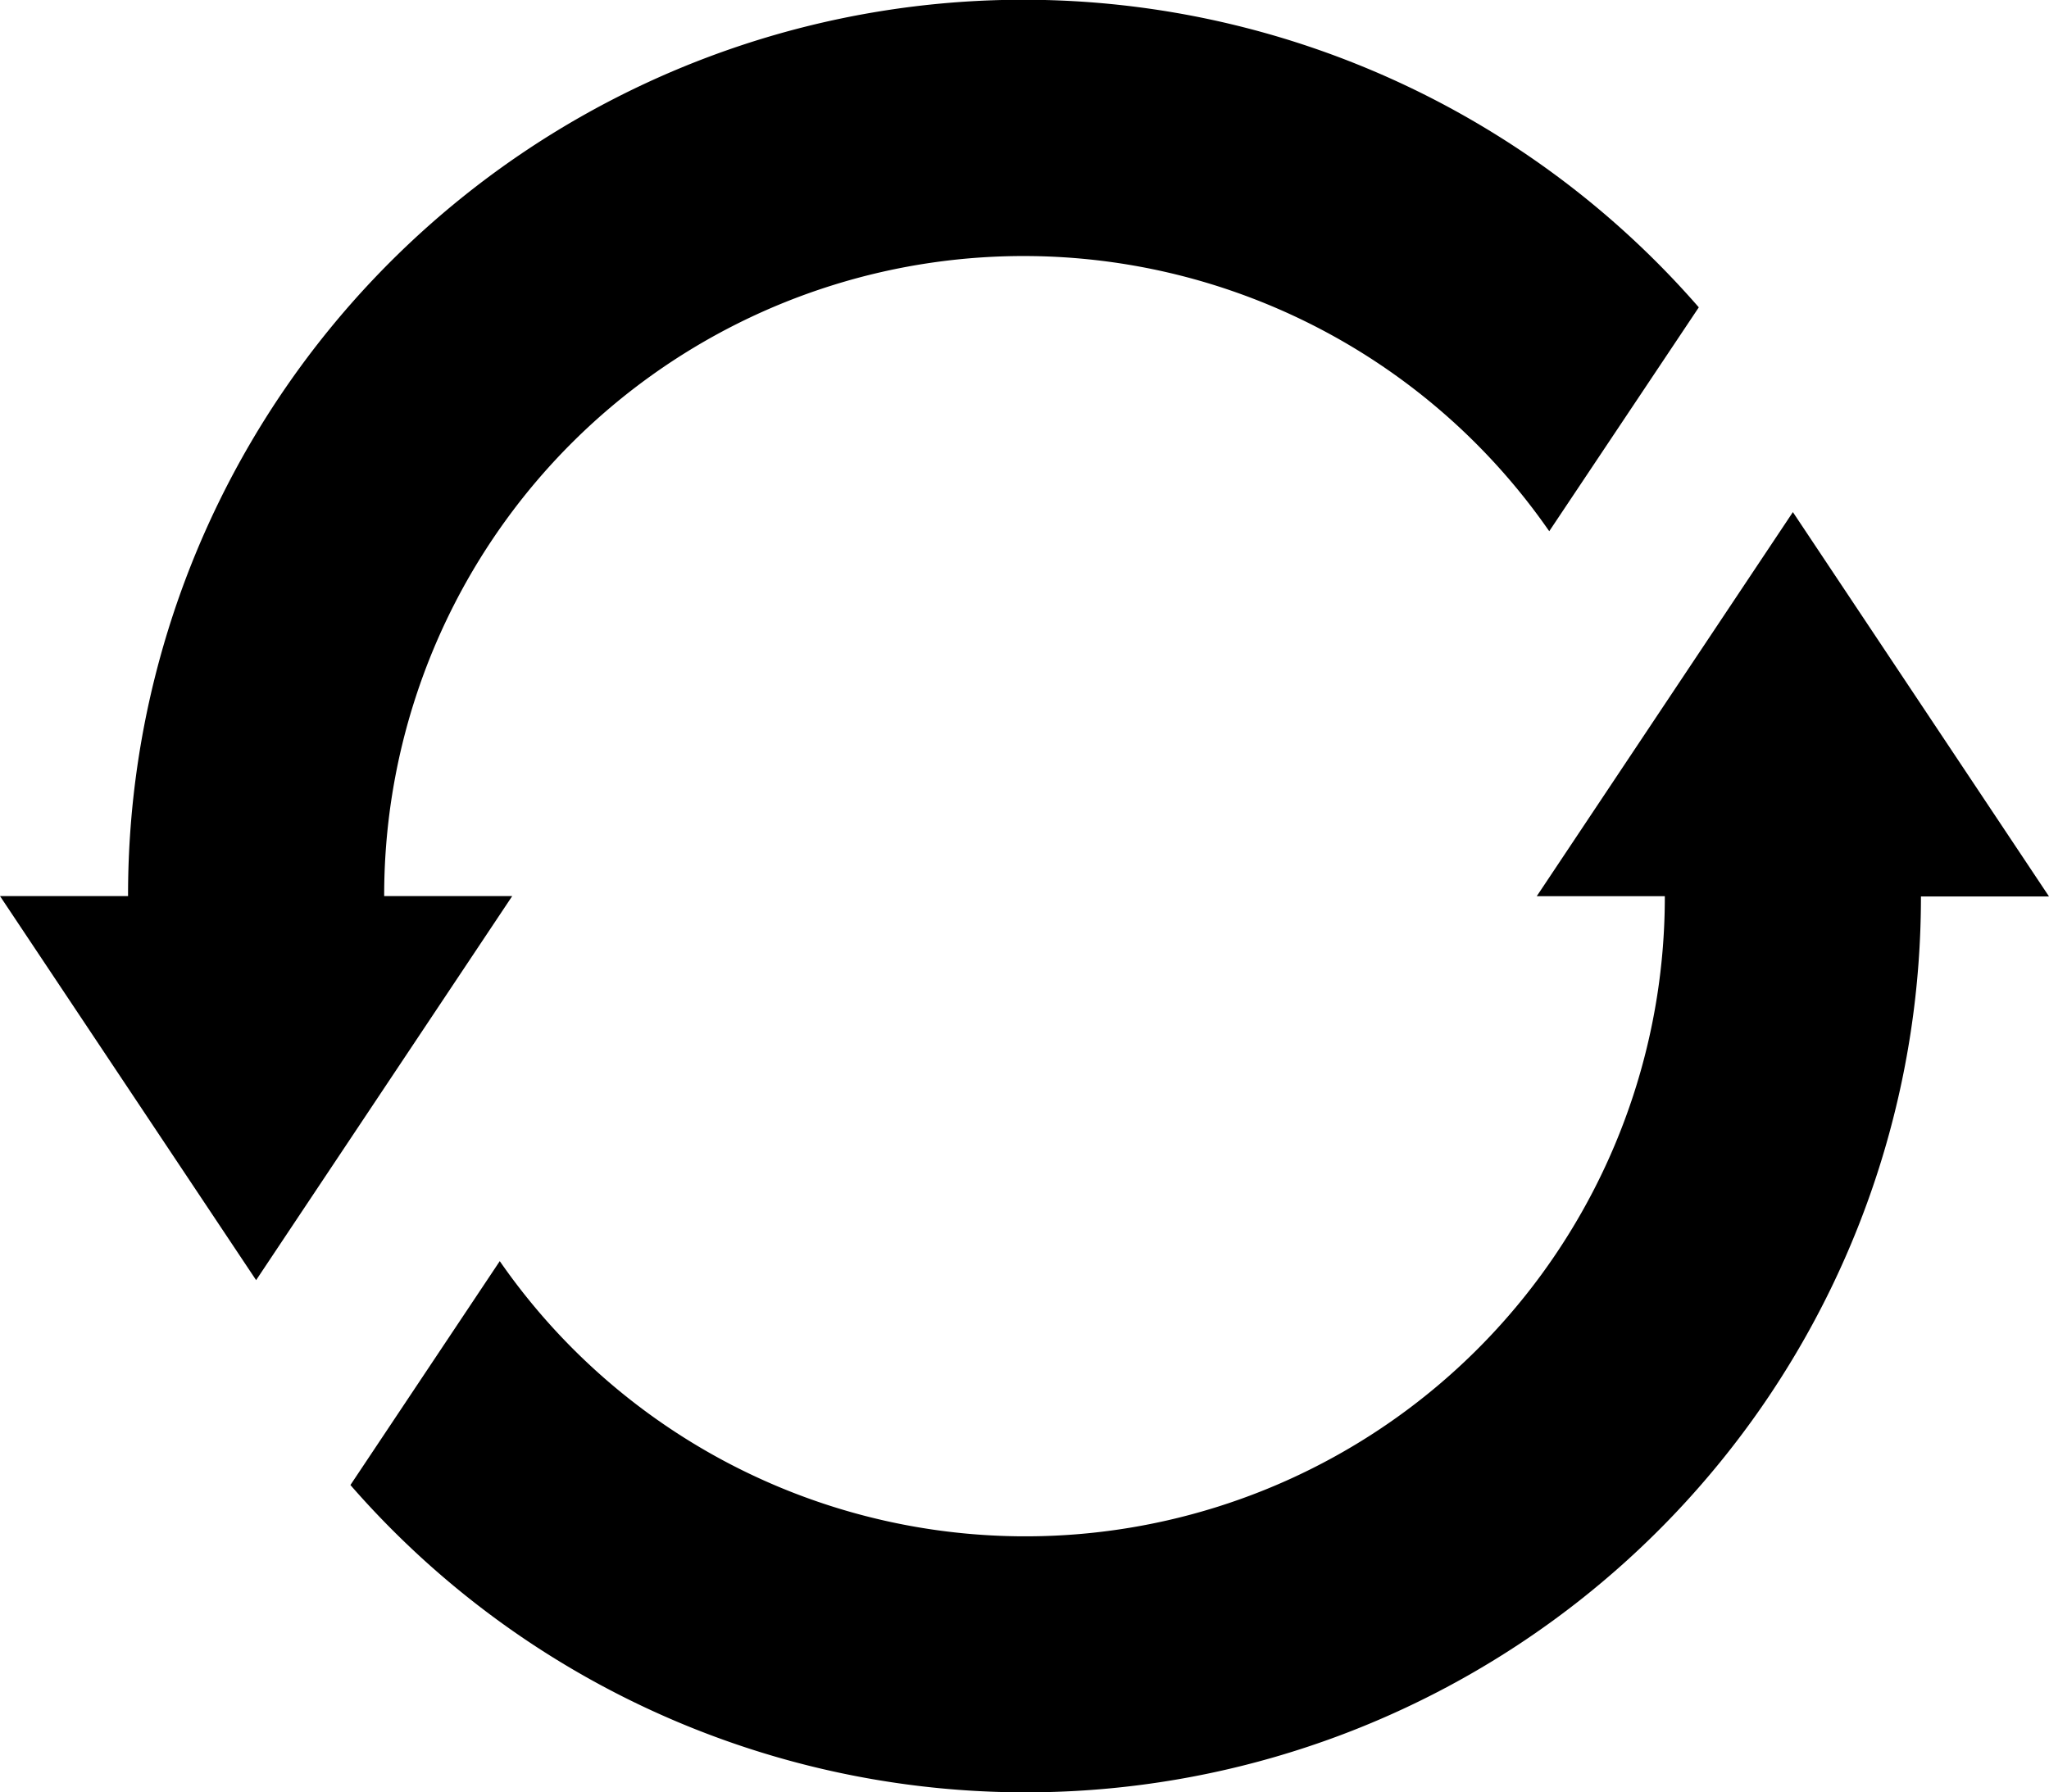
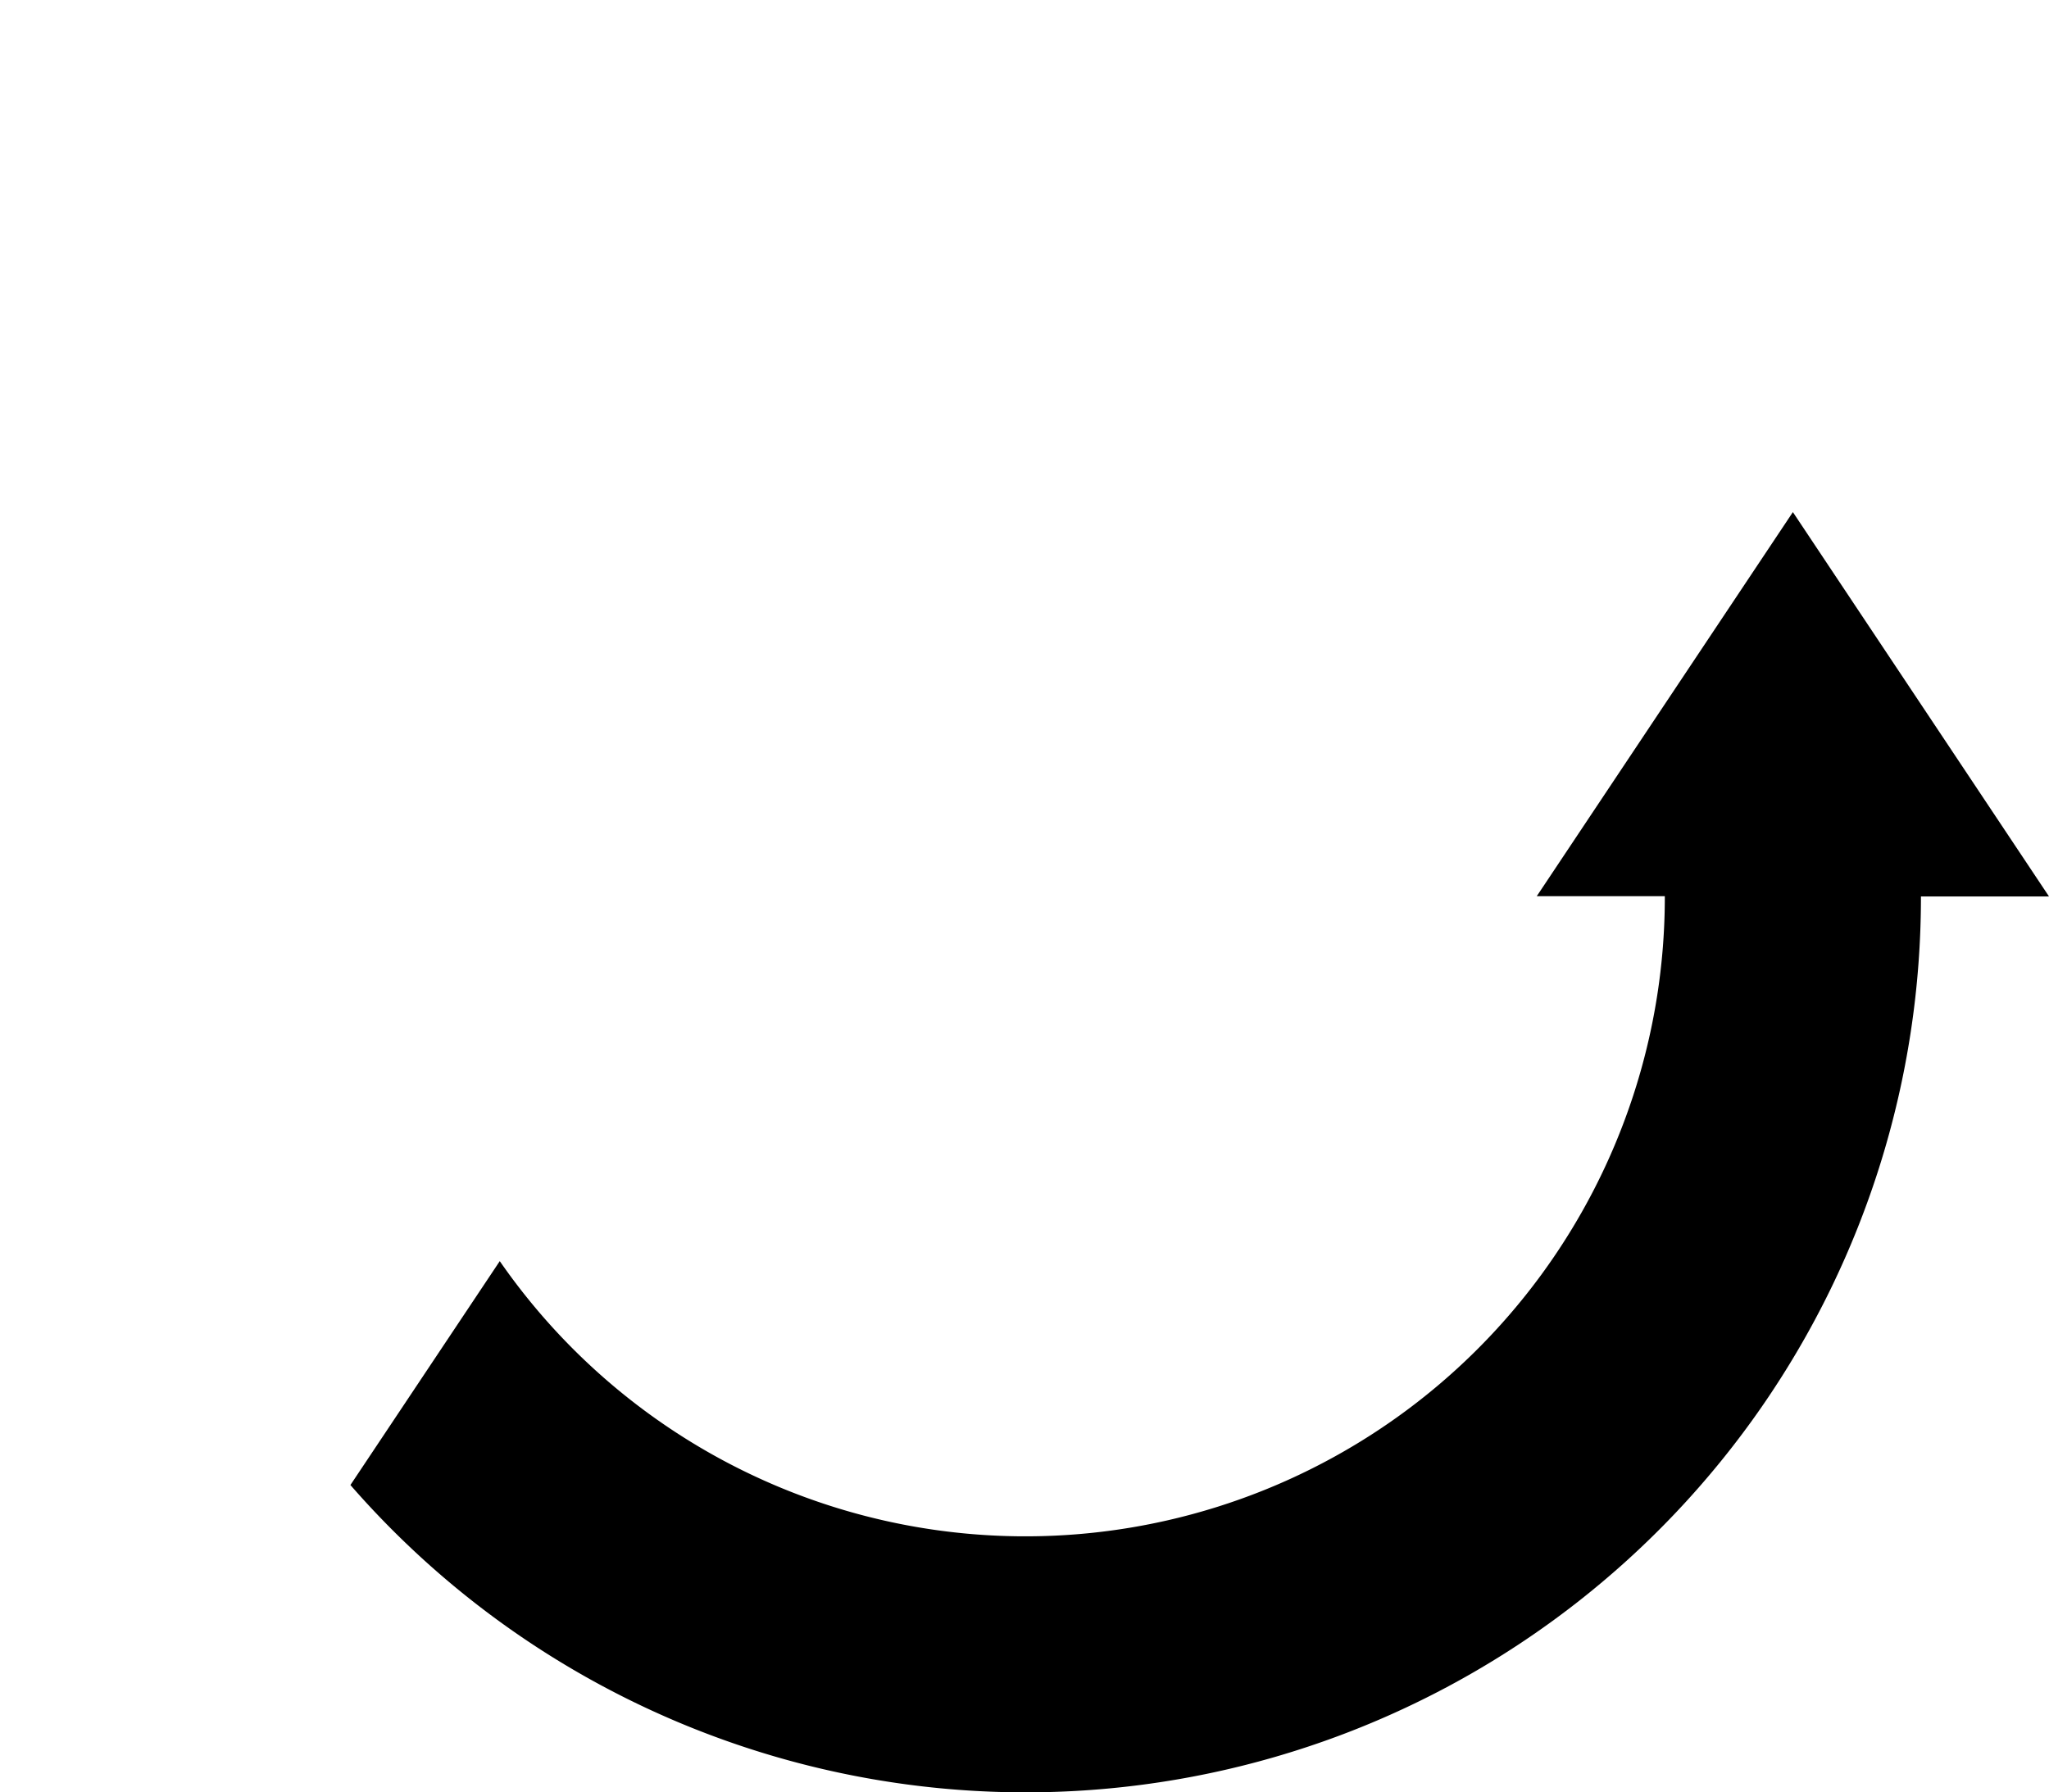
<svg xmlns="http://www.w3.org/2000/svg" width="36.305" height="31.766" viewBox="0 0 36.305 31.766">
  <g id="recycle" transform="translate(0 -31.119)">
    <path id="Path_14" data-name="Path 14" d="M110.707,155.588l-4.538,6.807h2.269a11.33,11.33,0,0,1-20.643,6.468l-2.646,3.968A15.863,15.863,0,0,0,112.976,162.4h2.269Z" transform="translate(-78.94 -115.393)" />
-     <path id="Path_15" data-name="Path 15" d="M6.807,47A11.33,11.33,0,0,1,27.45,40.534L30.1,36.566A15.863,15.863,0,0,0,2.269,47H0l4.538,6.807L9.076,47Z" transform="translate(0 0)" />
  </g>
</svg>